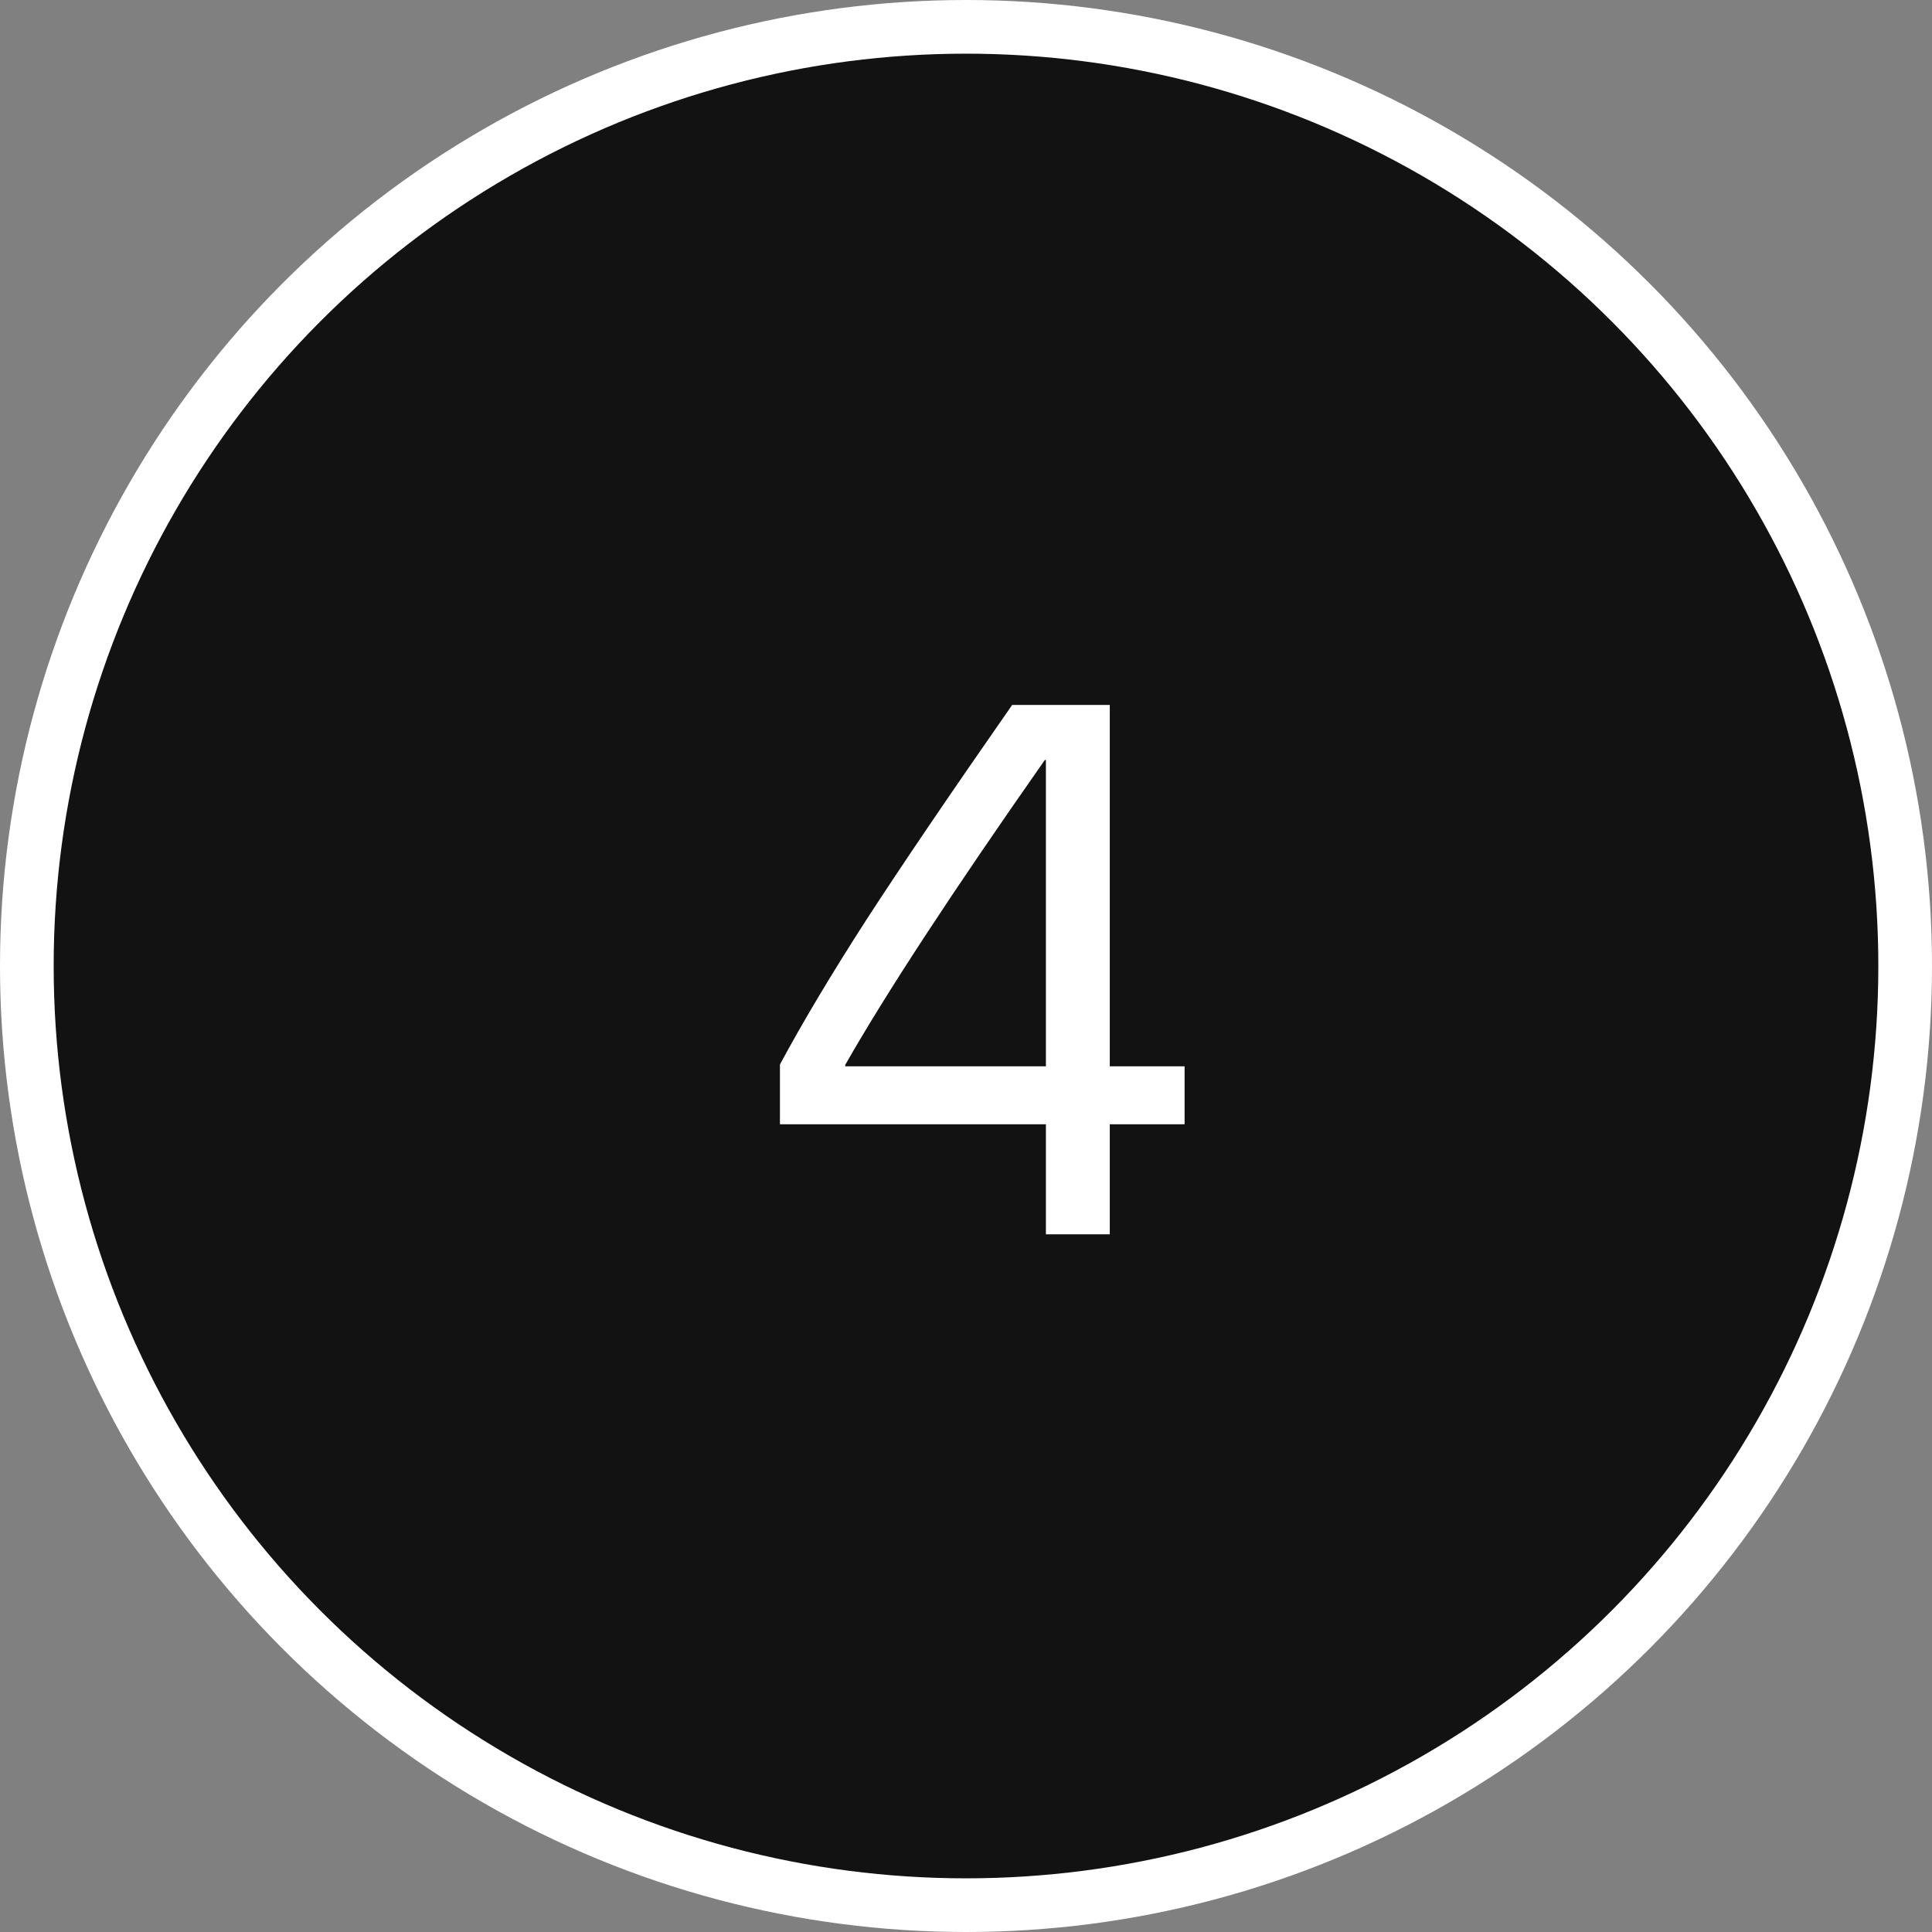
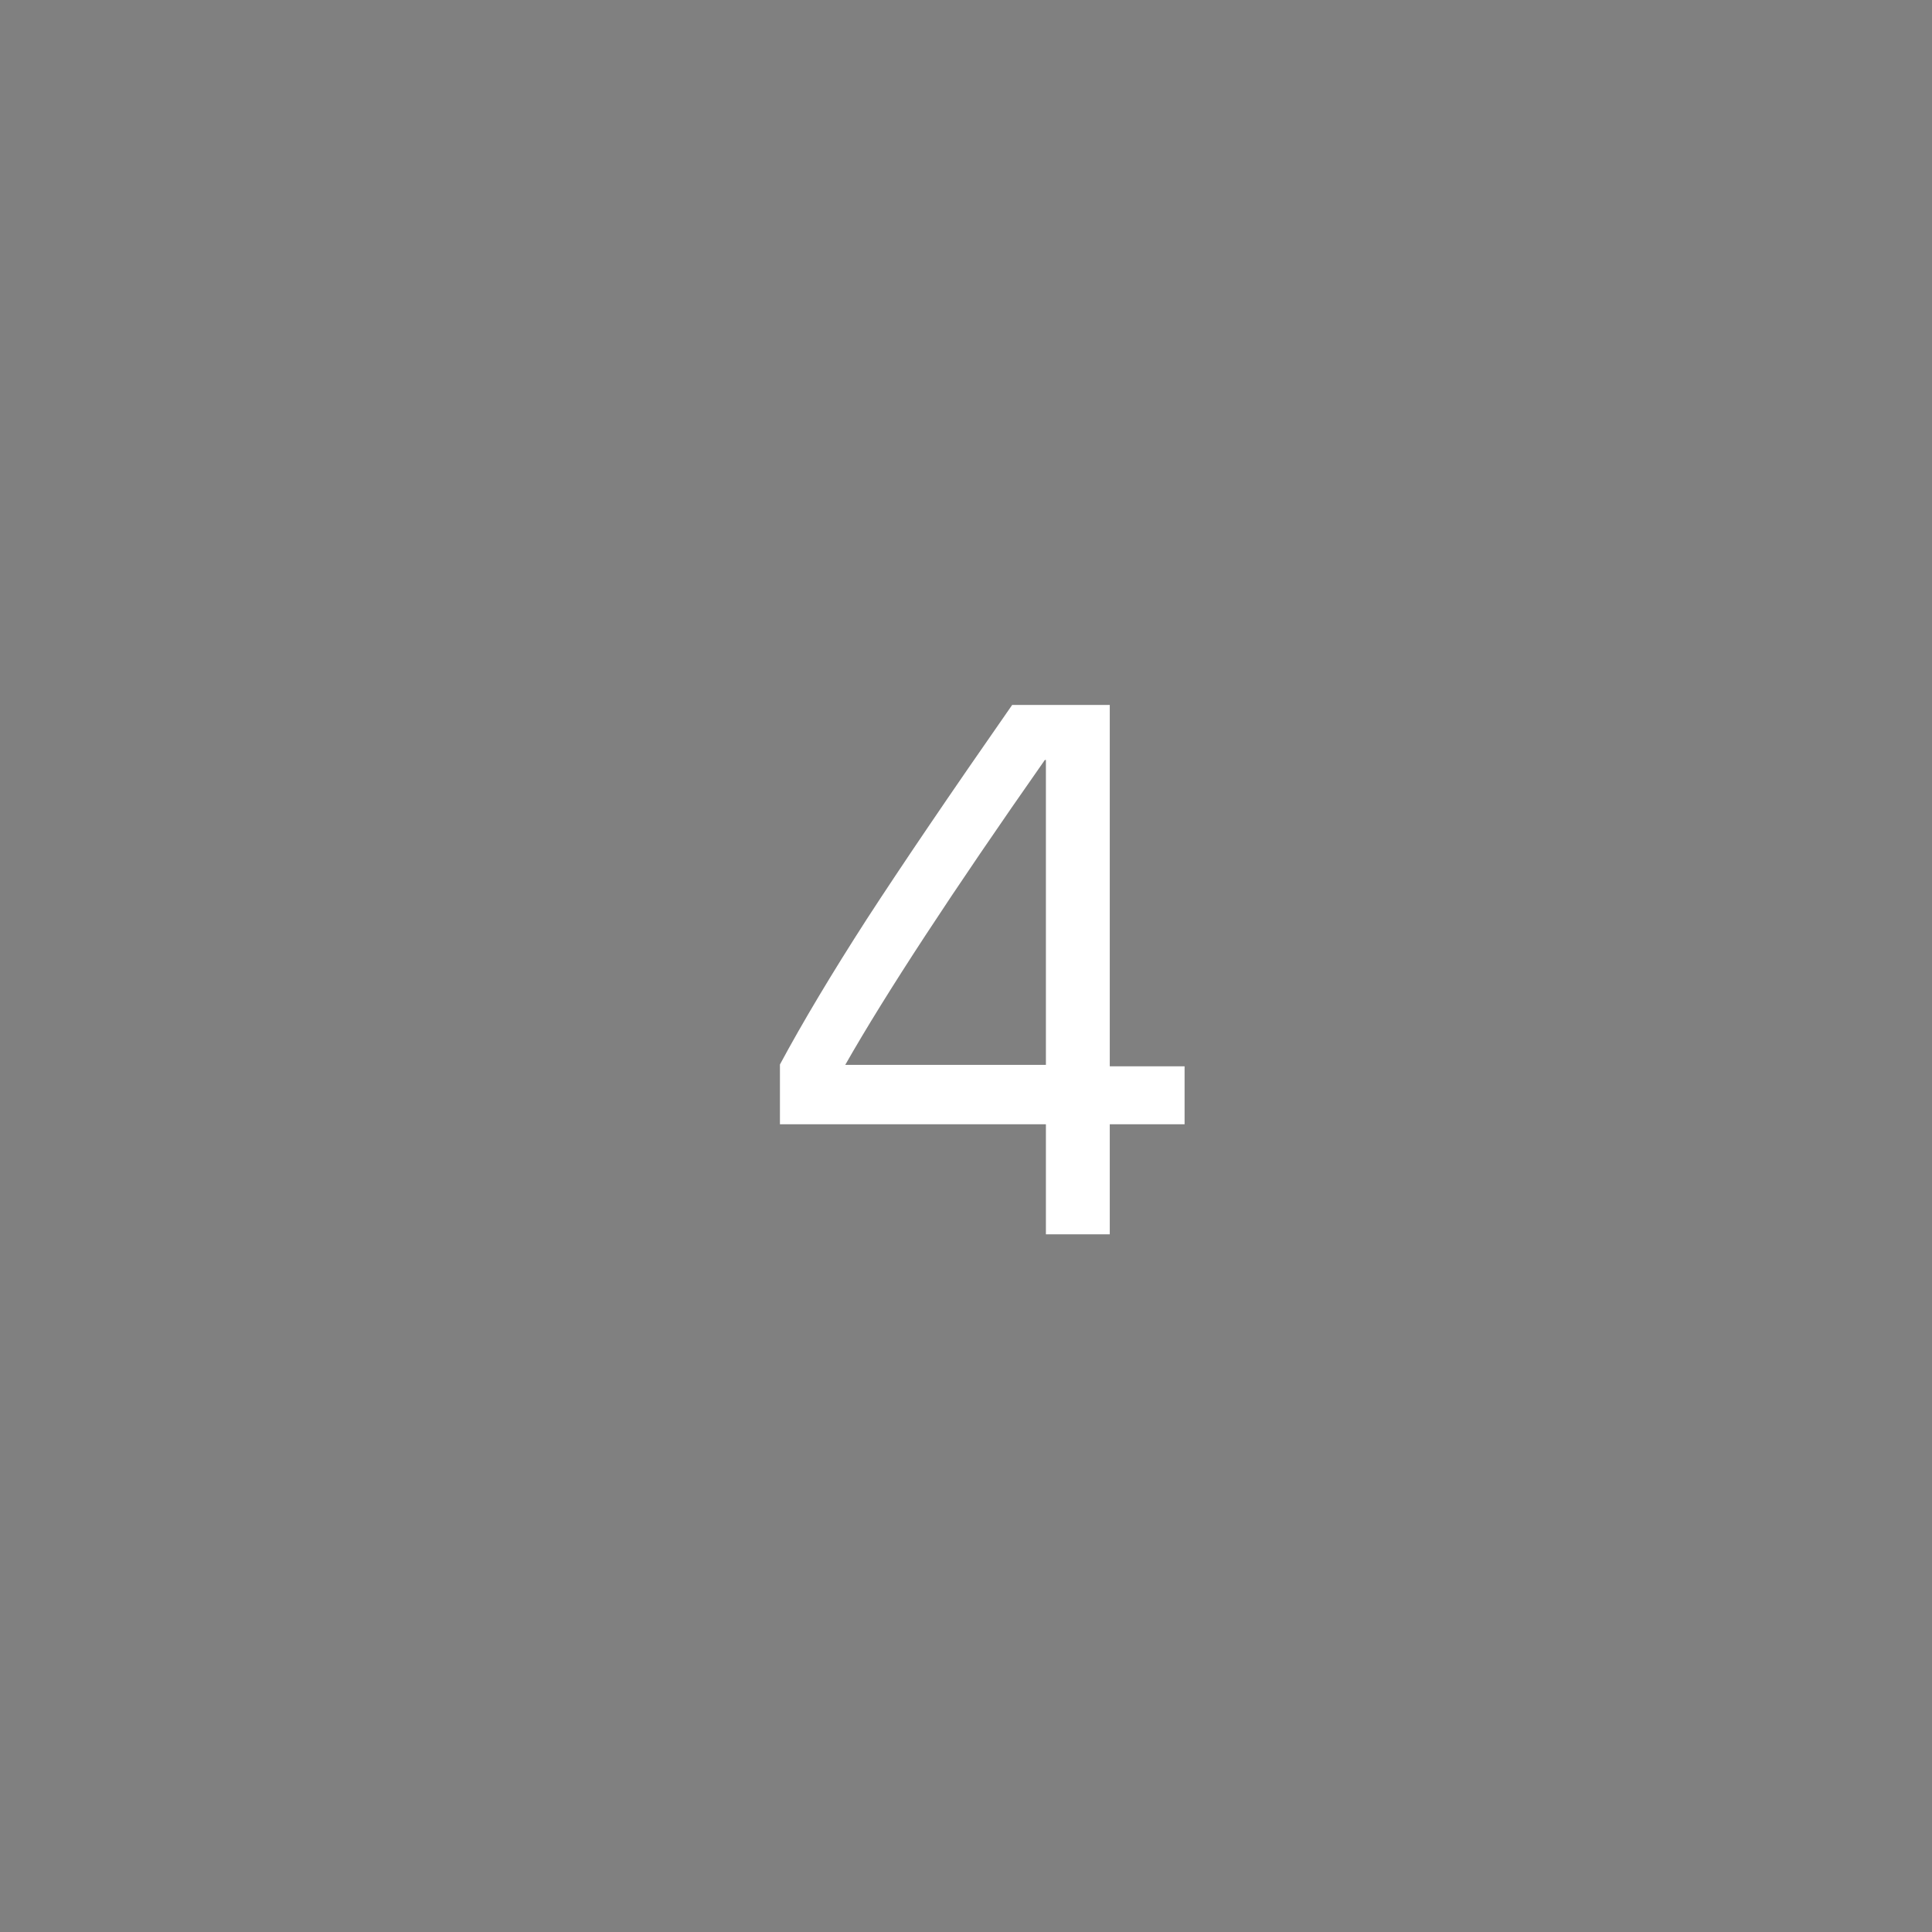
<svg xmlns="http://www.w3.org/2000/svg" width="36" height="36" viewBox="0 0 36 36" fill="none">
  <rect x="0" y="0" width="36" height="36" fill="#808080" stroke="none" />
-   <circle cx="18" cy="18" r="17.5" fill="#121212" stroke="white" />
-   <path d="M19.489 23V20.949H14.533V19.835C14.957 19.047 15.495 18.146 16.146 17.135C16.803 16.123 17.707 14.79 18.86 13.136H20.679V19.869H22.073V20.949H20.679V23H19.489ZM15.75 19.842V19.869H19.489V14.161H19.469C17.741 16.627 16.502 18.52 15.75 19.842Z" fill="white" />
+   <path d="M19.489 23V20.949H14.533V19.835C14.957 19.047 15.495 18.146 16.146 17.135C16.803 16.123 17.707 14.79 18.86 13.136H20.679V19.869H22.073V20.949H20.679V23H19.489ZM15.75 19.842H19.489V14.161H19.469C17.741 16.627 16.502 18.52 15.75 19.842Z" fill="white" />
</svg>